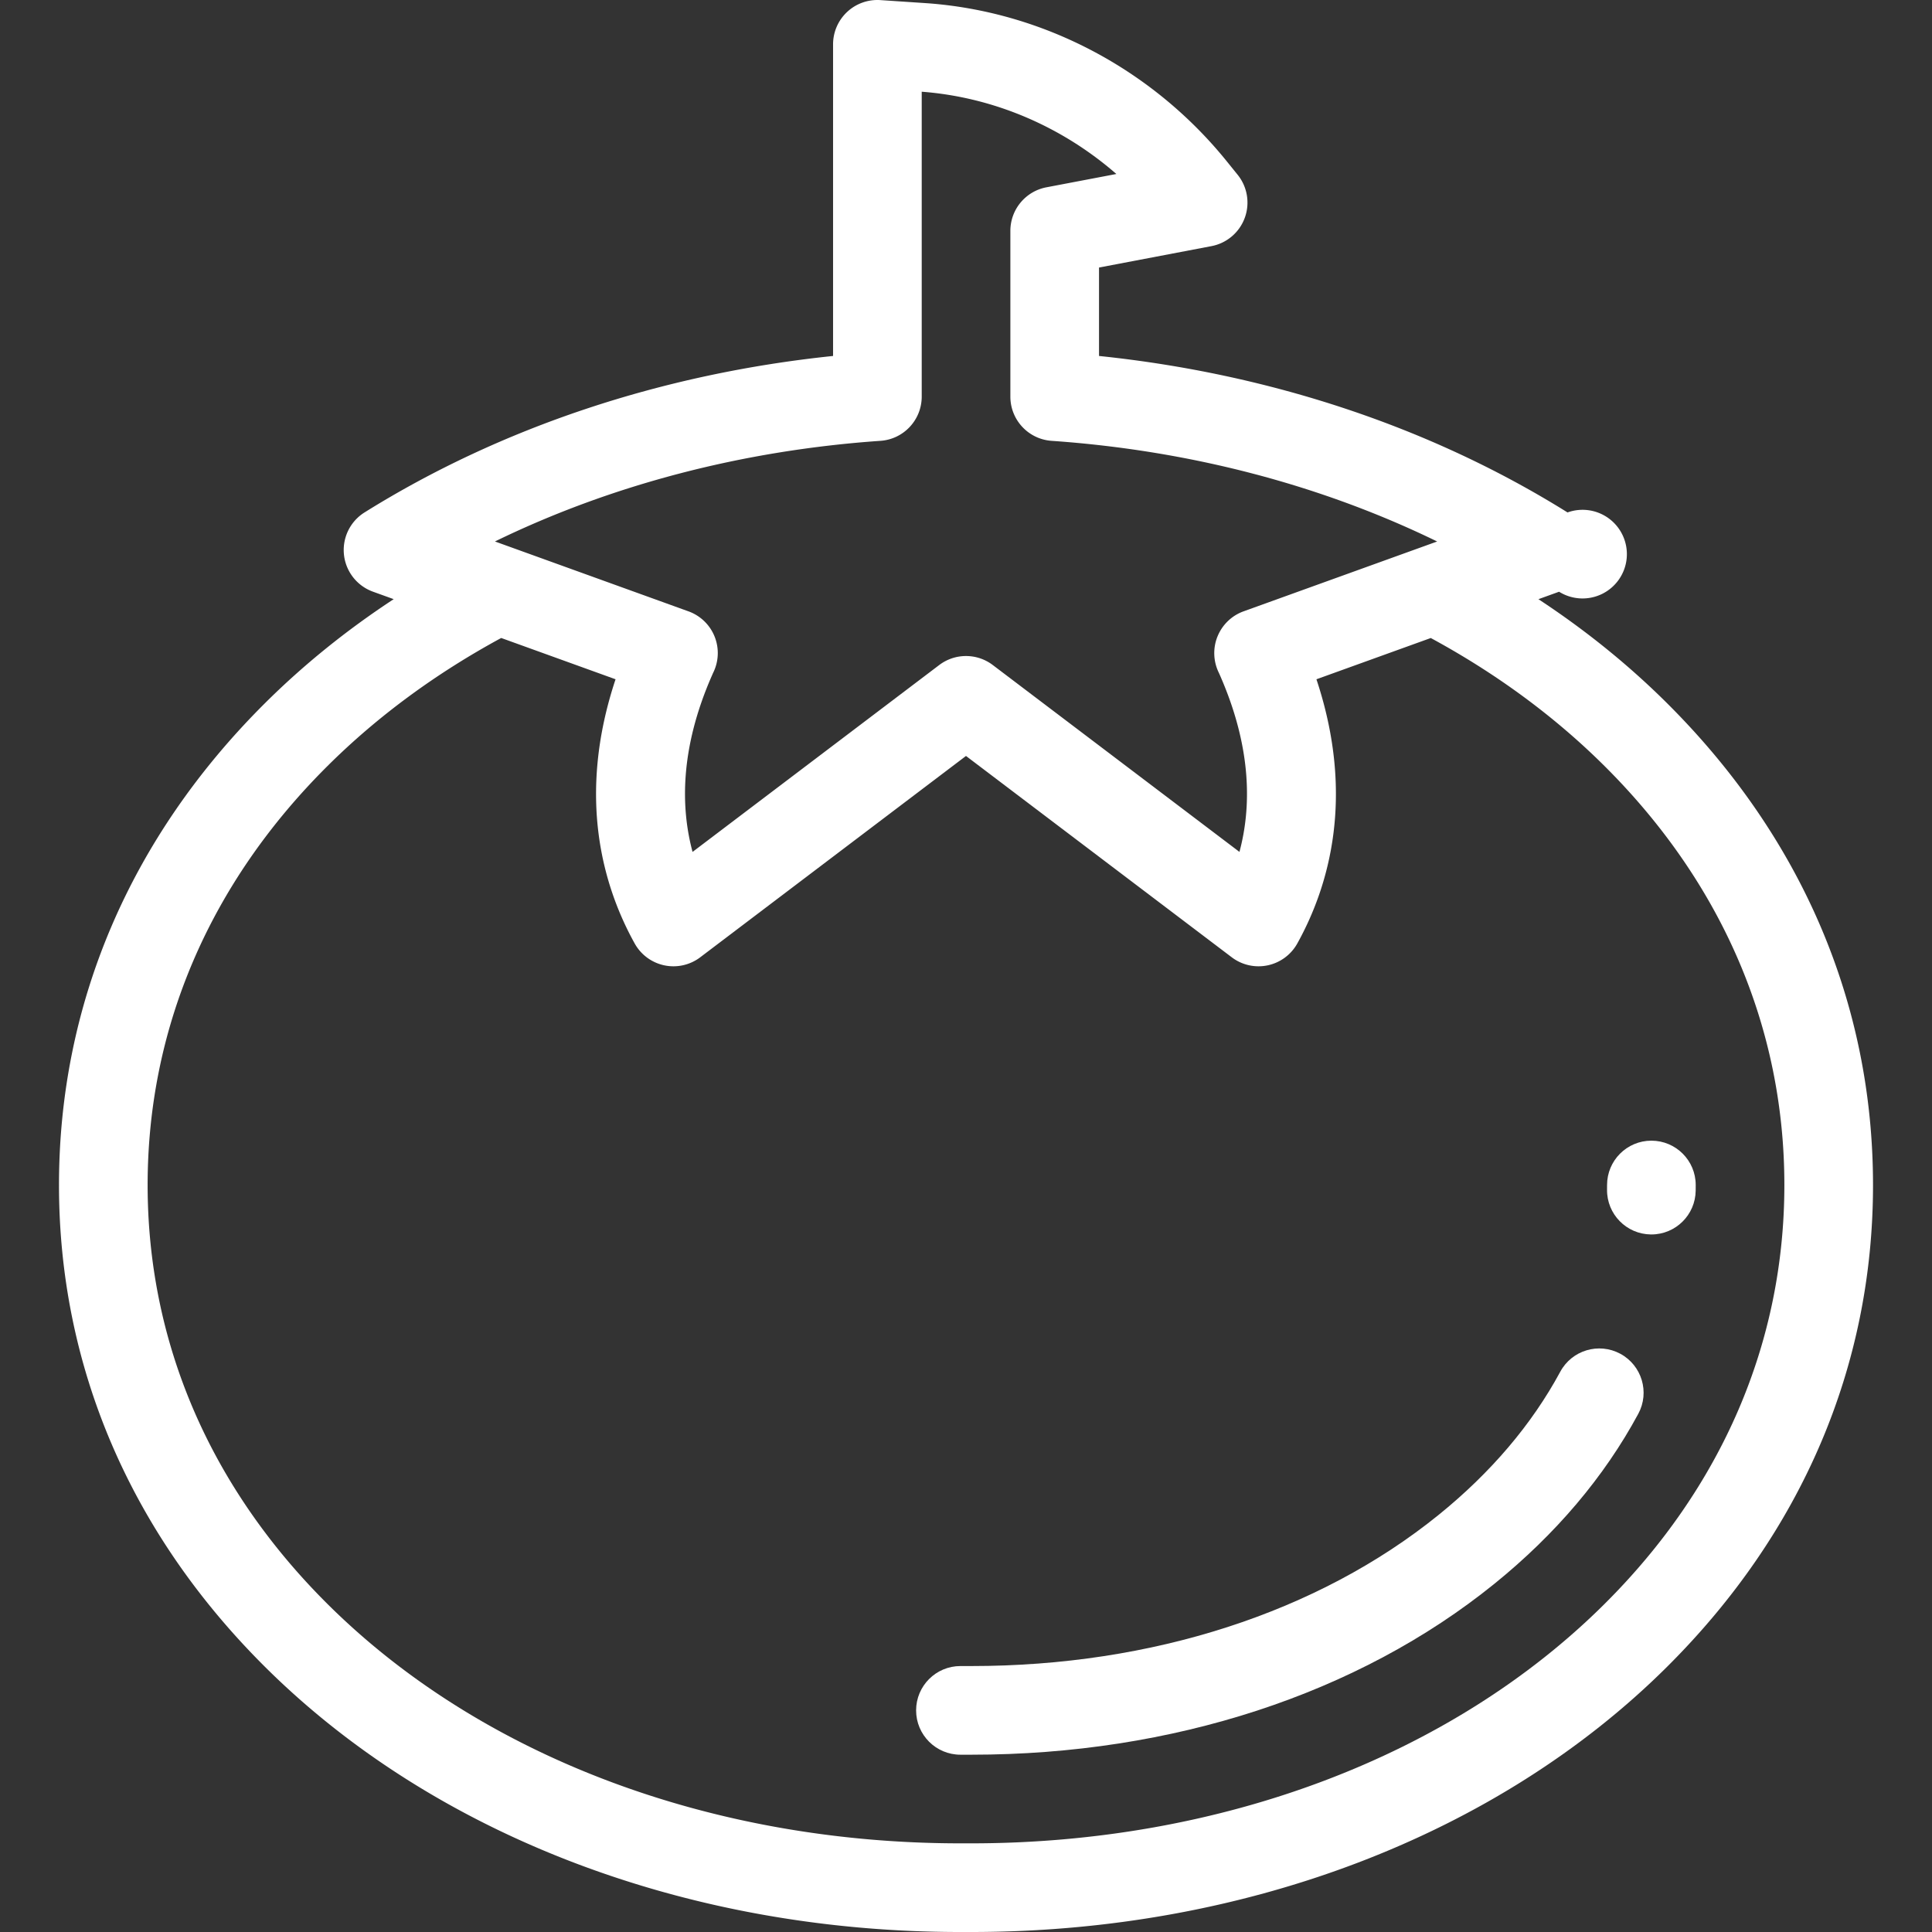
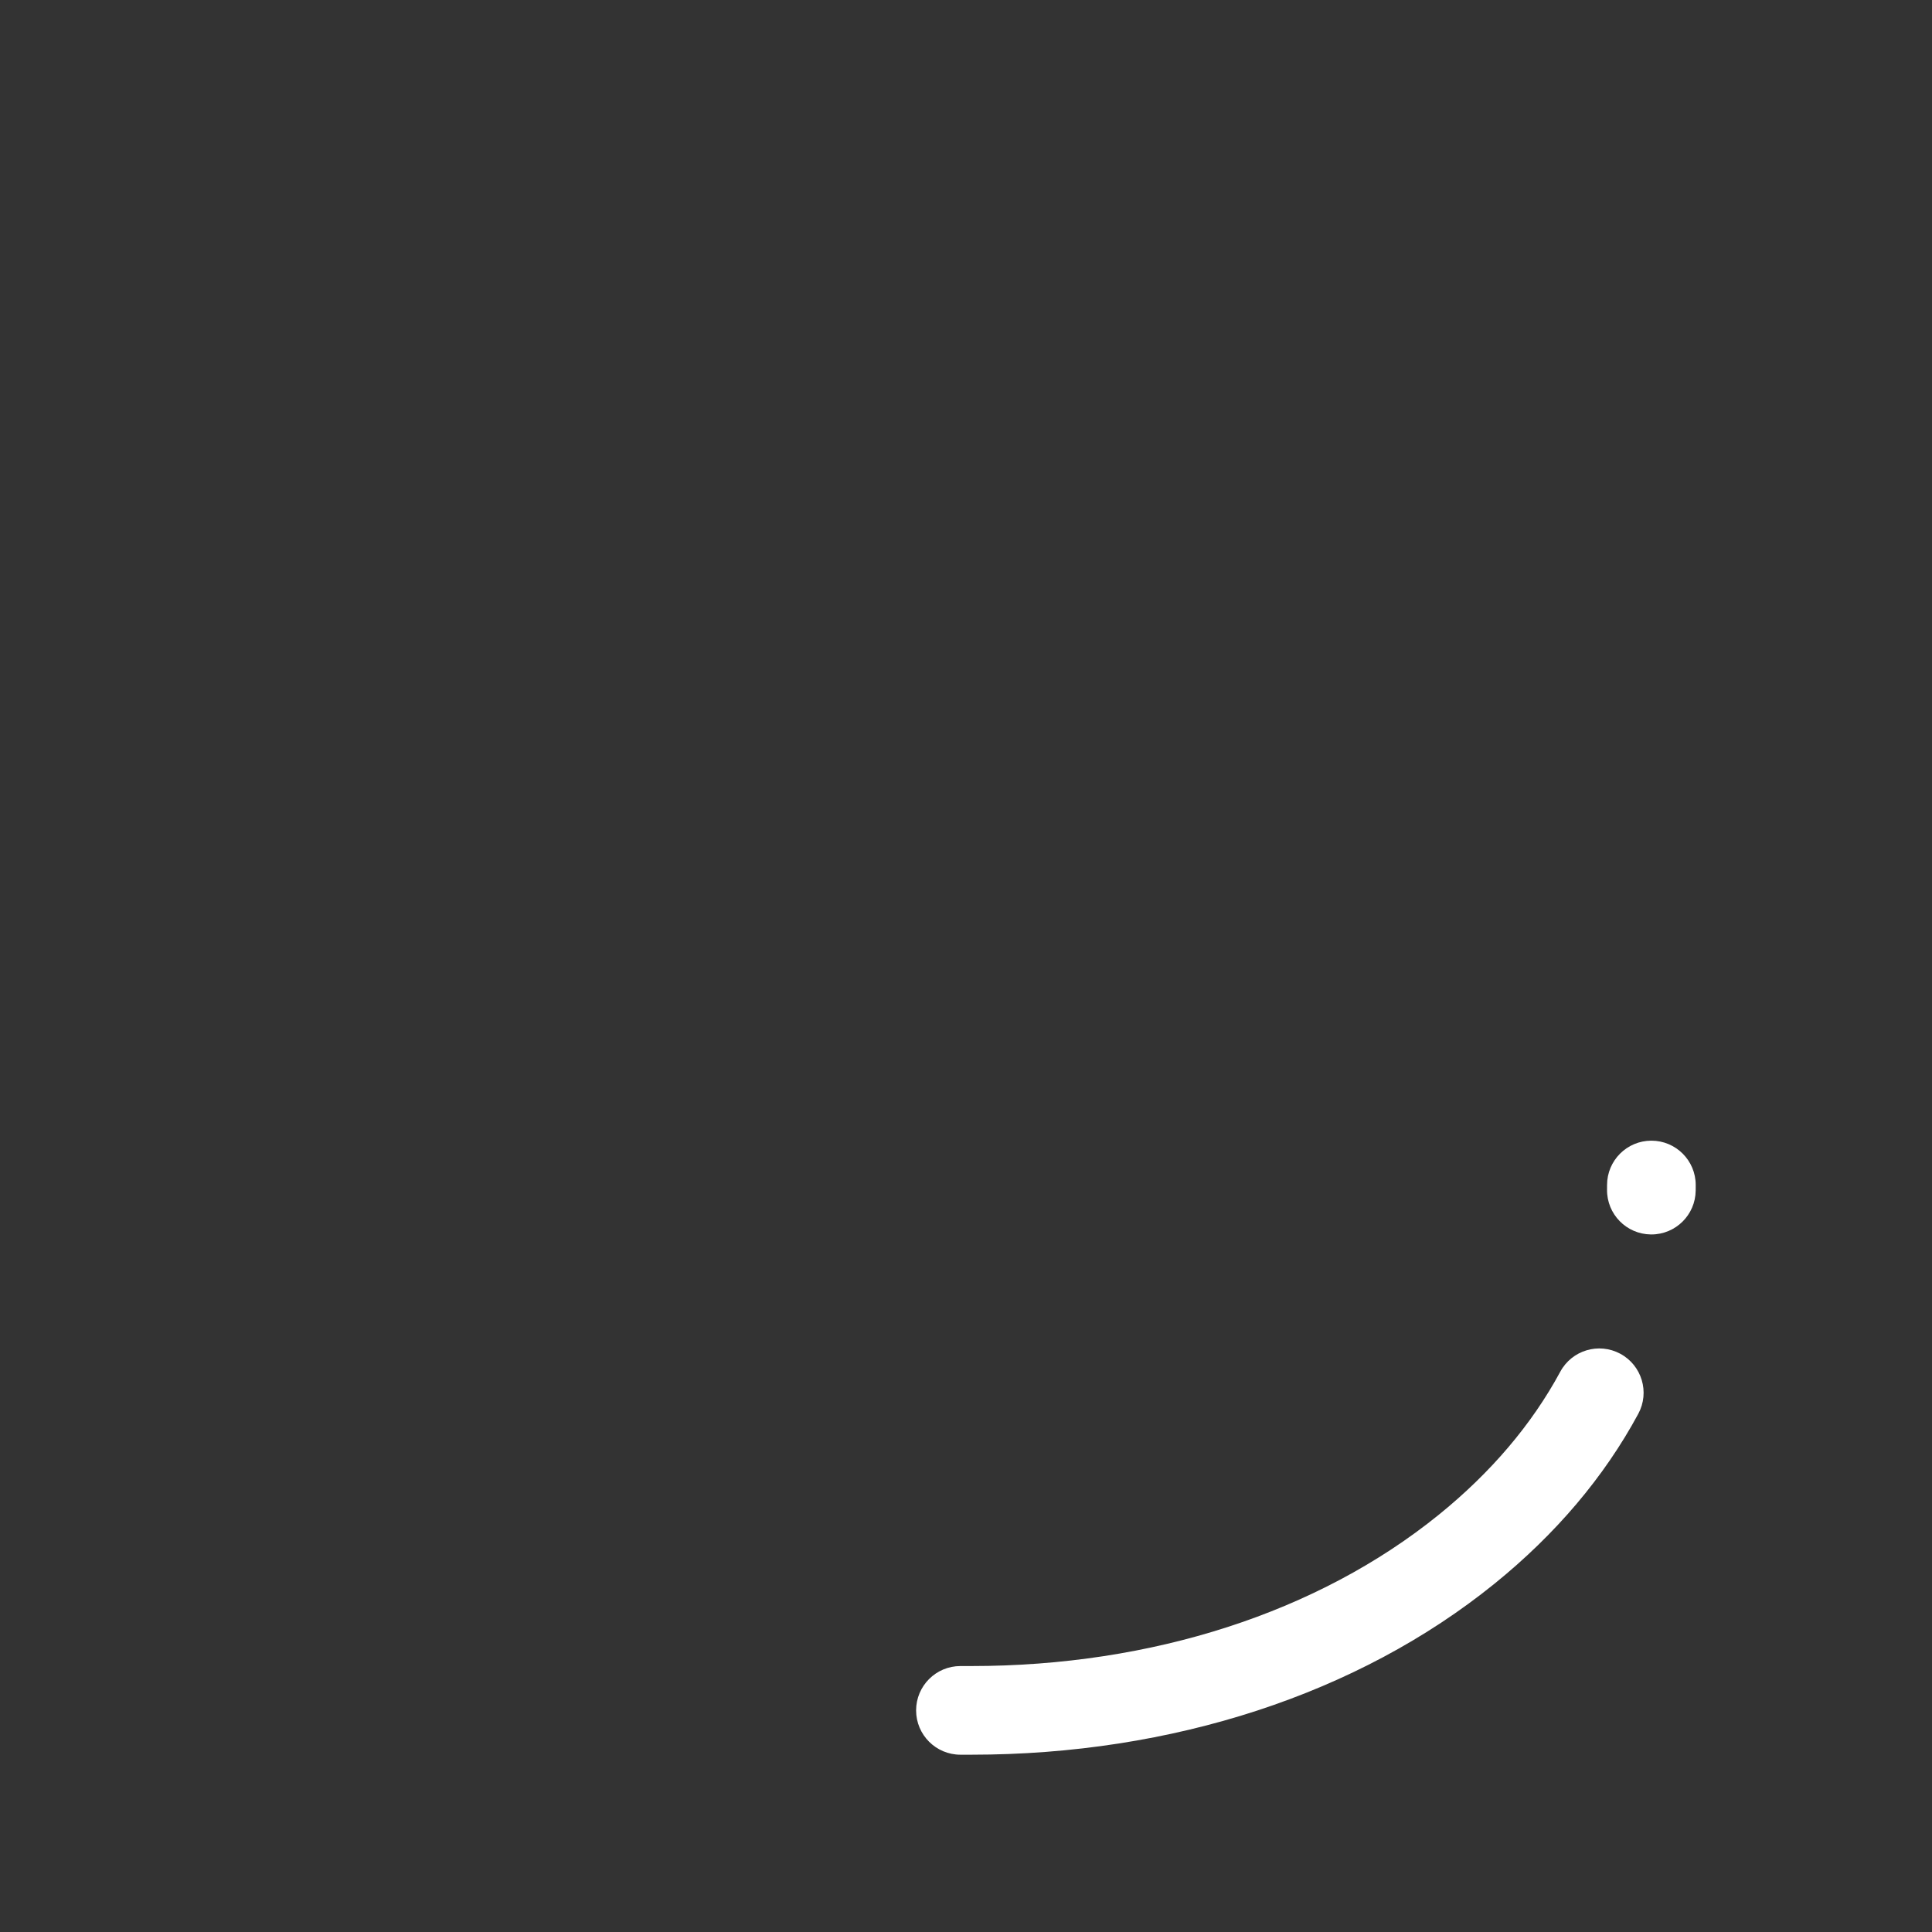
<svg xmlns="http://www.w3.org/2000/svg" viewBox="0 0 512 512" width="512" height="512">
  <rect x="0" y="0" width="512" height="512" fill="#333333" stroke="none" />
  <g fill="#FFF">
    <path d="M429.405 358.763c-5.709-3.082-12.836-.953-15.917 4.757-7.547 13.98-18.4 26.749-32.259 37.956-31.939 25.823-75.897 40.044-123.776 40.044h-2.928c-6.486 0-11.747 5.259-11.747 11.747s5.26 11.747 11.747 11.747h2.928c53.237 0 102.441-16.076 138.546-45.269 16.29-13.172 29.13-28.333 38.161-45.065 3.083-5.709.955-12.836-4.755-15.917zM437.636 302.29c-6.486 0-11.747 5.259-11.747 11.747 0 .415-.002.828-.006 1.24-.067 6.487 5.139 11.799 11.626 11.865h.122c6.432 0 11.677-5.181 11.743-11.627.006-.491.008-.984.008-1.479 0-6.487-5.259-11.746-11.746-11.746z" />
-     <path d="M441.814 186.383c-10.277-10.228-21.719-19.447-34.114-27.592l5.474-1.976a11.745 11.745 0 1 0 2.237-21.012c-36.04-22.511-78.761-36.753-124.159-41.468V70.899l29.789-5.67a11.746 11.746 0 0 0 6.943-18.92l-2.856-3.535C305.381 18.326 276.384 3.043 245.568.846l-12.269-.82a11.747 11.747 0 0 0-12.527 11.721v82.588c-45.378 4.713-88.101 18.951-124.154 41.456a11.744 11.744 0 0 0 2.231 21.013l5.483 1.979c-12.408 8.145-23.862 17.366-34.145 27.601-35.693 35.521-54.557 79.663-54.554 127.654-.005 47.993 18.86 92.136 54.554 127.657C115.128 486.42 182.258 512.001 254.45 512c.497 0 .996-.001 1.493-.003.503.002.995.003 1.497.003 72.3-.002 139.436-25.583 184.376-70.307 35.693-35.521 54.557-79.663 54.554-127.654.001-47.992-18.863-92.134-54.556-127.656zm-208.482-69.558c6.156-.428 10.933-5.547 10.933-11.718v-80.8c18.997 1.437 37.125 9.198 51.583 21.803l-18.54 3.529a11.747 11.747 0 0 0-9.55 11.54v43.93c0 6.17 4.775 11.29 10.933 11.718 36.56 2.542 71.416 11.684 102.171 26.674l-51.319 18.517c-3.121 1.125-5.612 3.536-6.873 6.605s-1.155 6.545.274 9.539c.034.07.144.307.296.65l.156.359c8.395 19.232 8.224 34.844 5.071 46.592l-65.372-49.525a11.743 11.743 0 0 0-14.186 0l-65.374 49.526c-3.156-11.749-3.328-27.364 5.076-46.598l.181-.416c.108-.25.183-.416.182-.416a11.752 11.752 0 0 0 .411-9.62 11.755 11.755 0 0 0-6.921-6.696l-51.299-18.523c30.764-14.99 65.62-24.131 102.167-26.67zm191.91 308.216c-40.57 40.375-101.66 63.467-167.909 63.464-.46 0-.929-.001-1.391-.003-.464.002-.923.003-1.387.003-66.133 0-127.23-23.091-167.799-63.463-31.164-31.015-47.636-69.399-47.634-111.004-.002-41.603 16.469-79.987 47.632-111.002 13.322-13.258 28.867-24.638 46.069-33.964l30.305 10.942c-10.369 31.159-3.277 54.995 5.073 70.023a11.753 11.753 0 0 0 7.847 5.789 11.753 11.753 0 0 0 9.516-2.131l70.434-53.359 70.435 53.359a11.742 11.742 0 0 0 9.515 2.13 11.752 11.752 0 0 0 7.847-5.79c8.347-15.025 15.436-38.859 5.073-70.019l30.305-10.935c17.202 9.321 32.748 20.695 46.069 33.951 31.164 31.015 47.636 69.399 47.634 111.003v.001c.002 41.607-16.468 79.991-47.634 111.005z" />
  </g>
</svg>